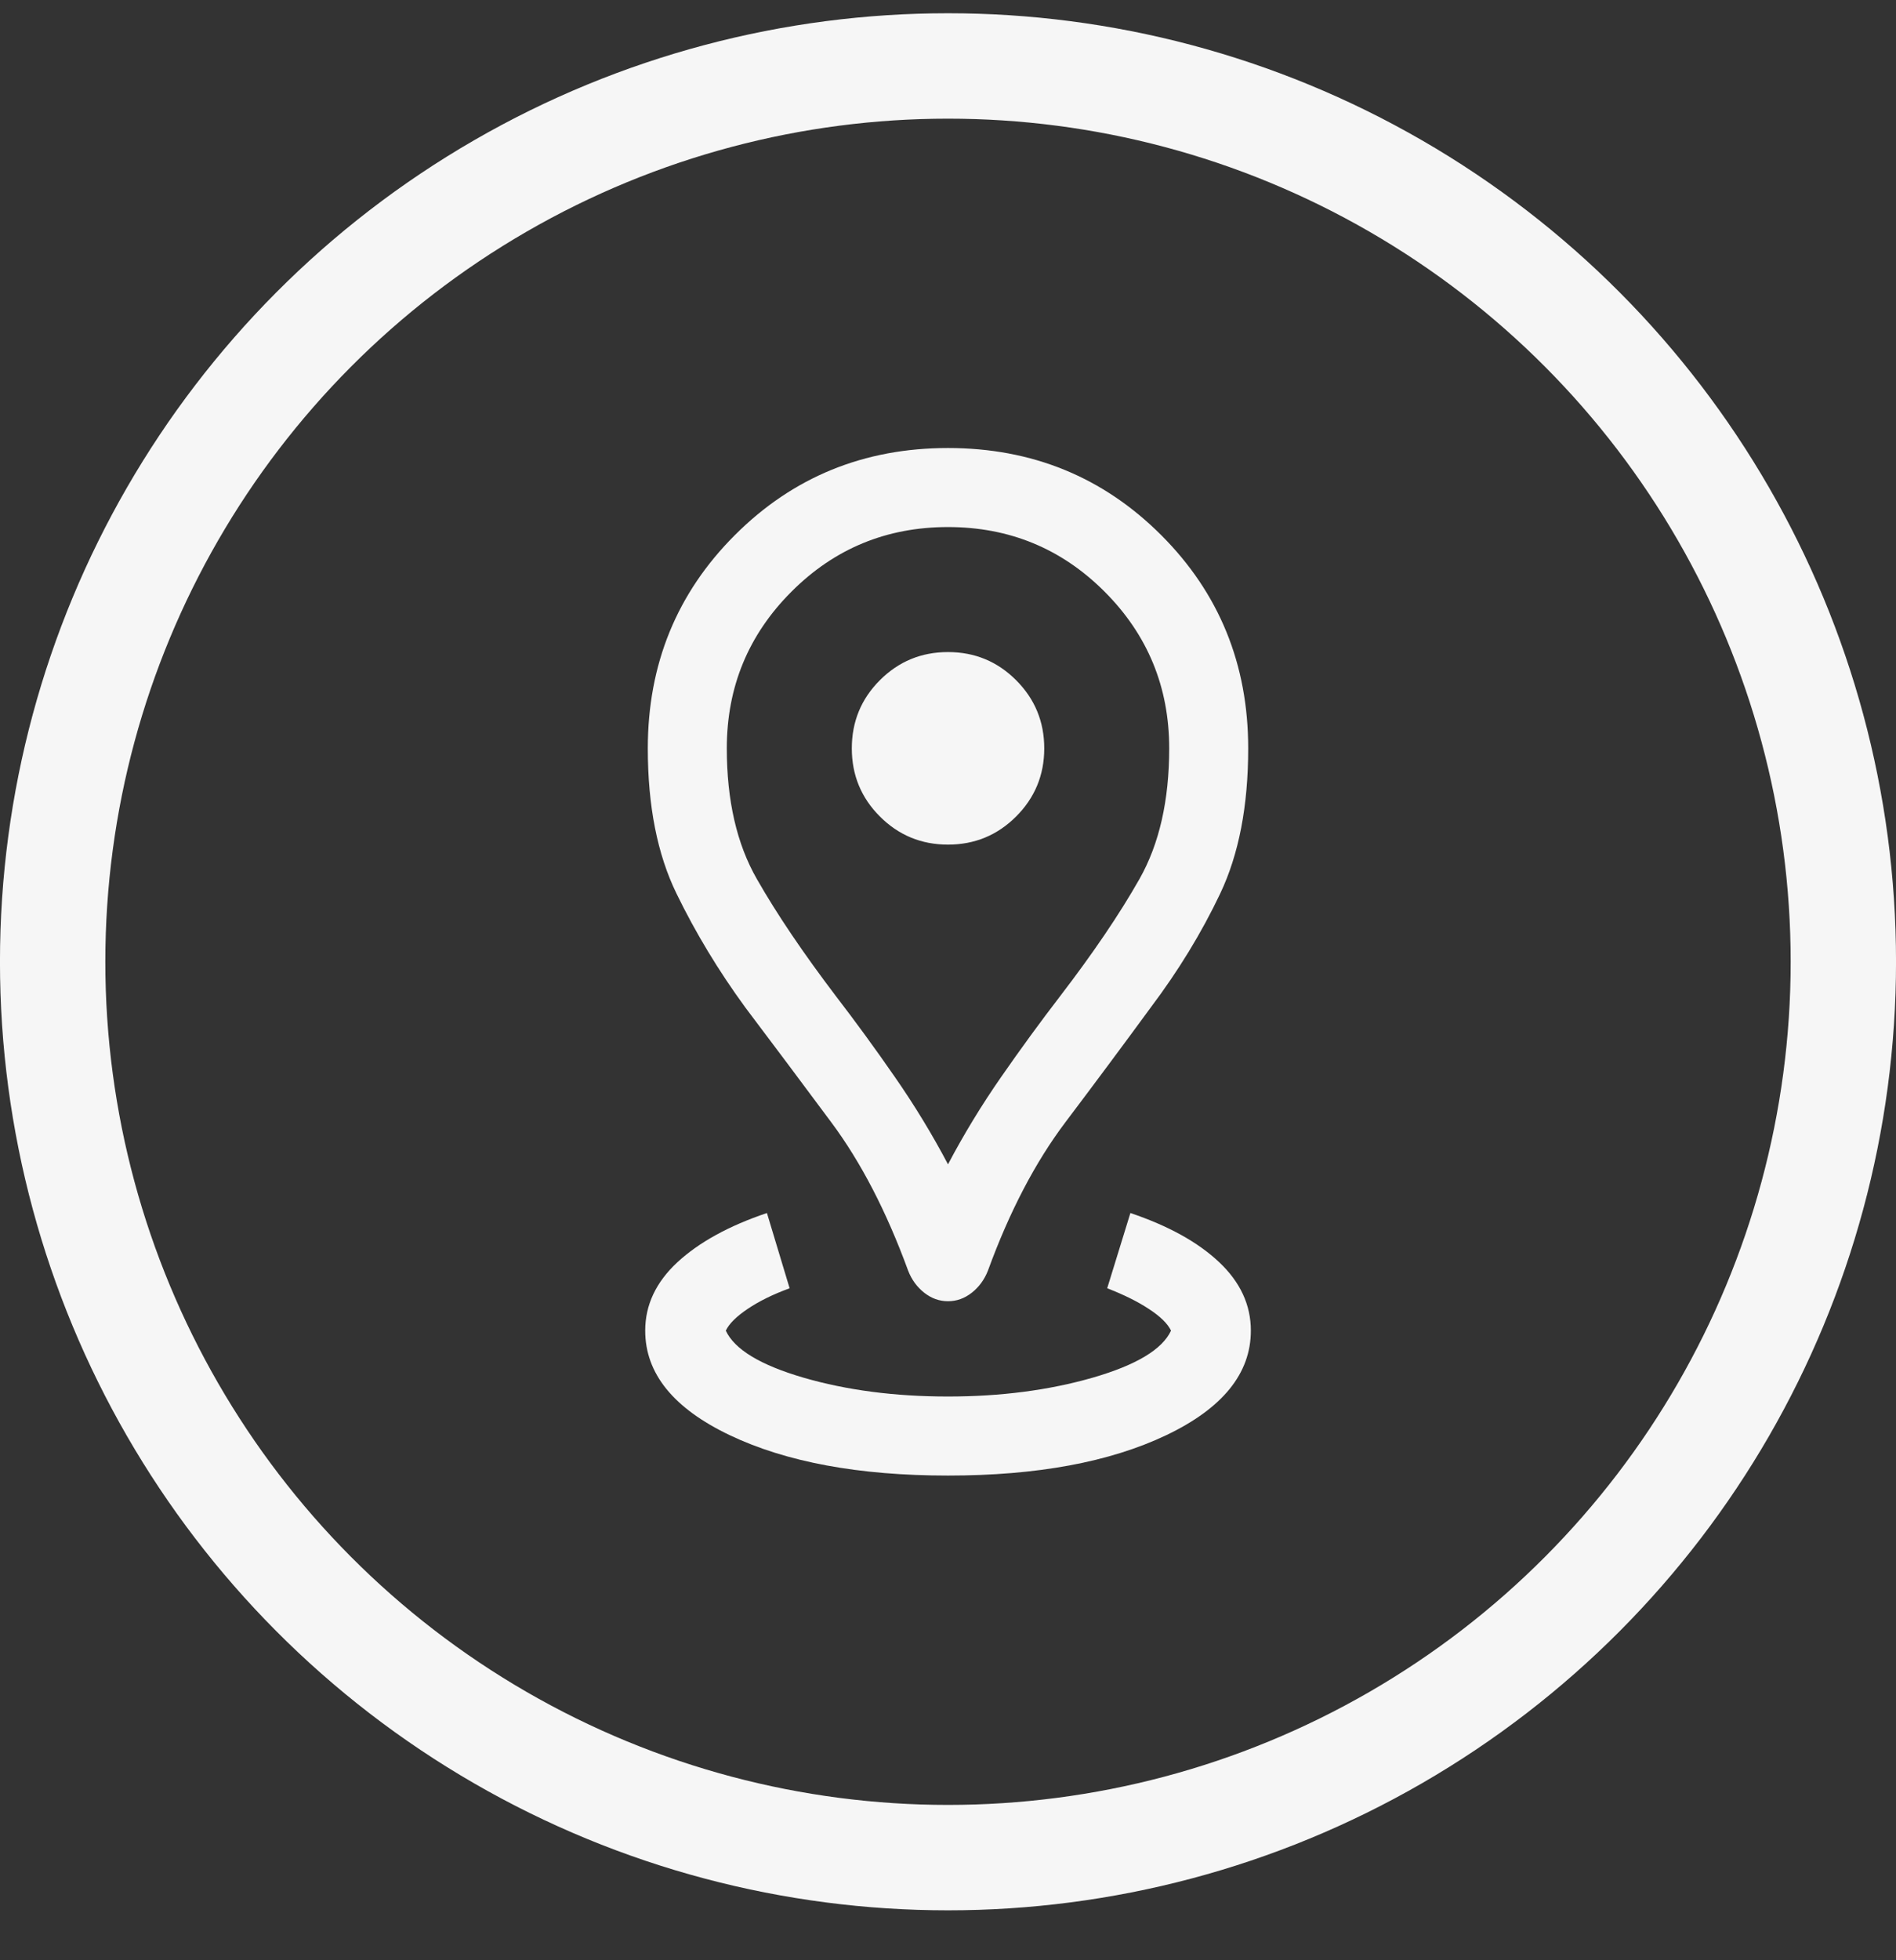
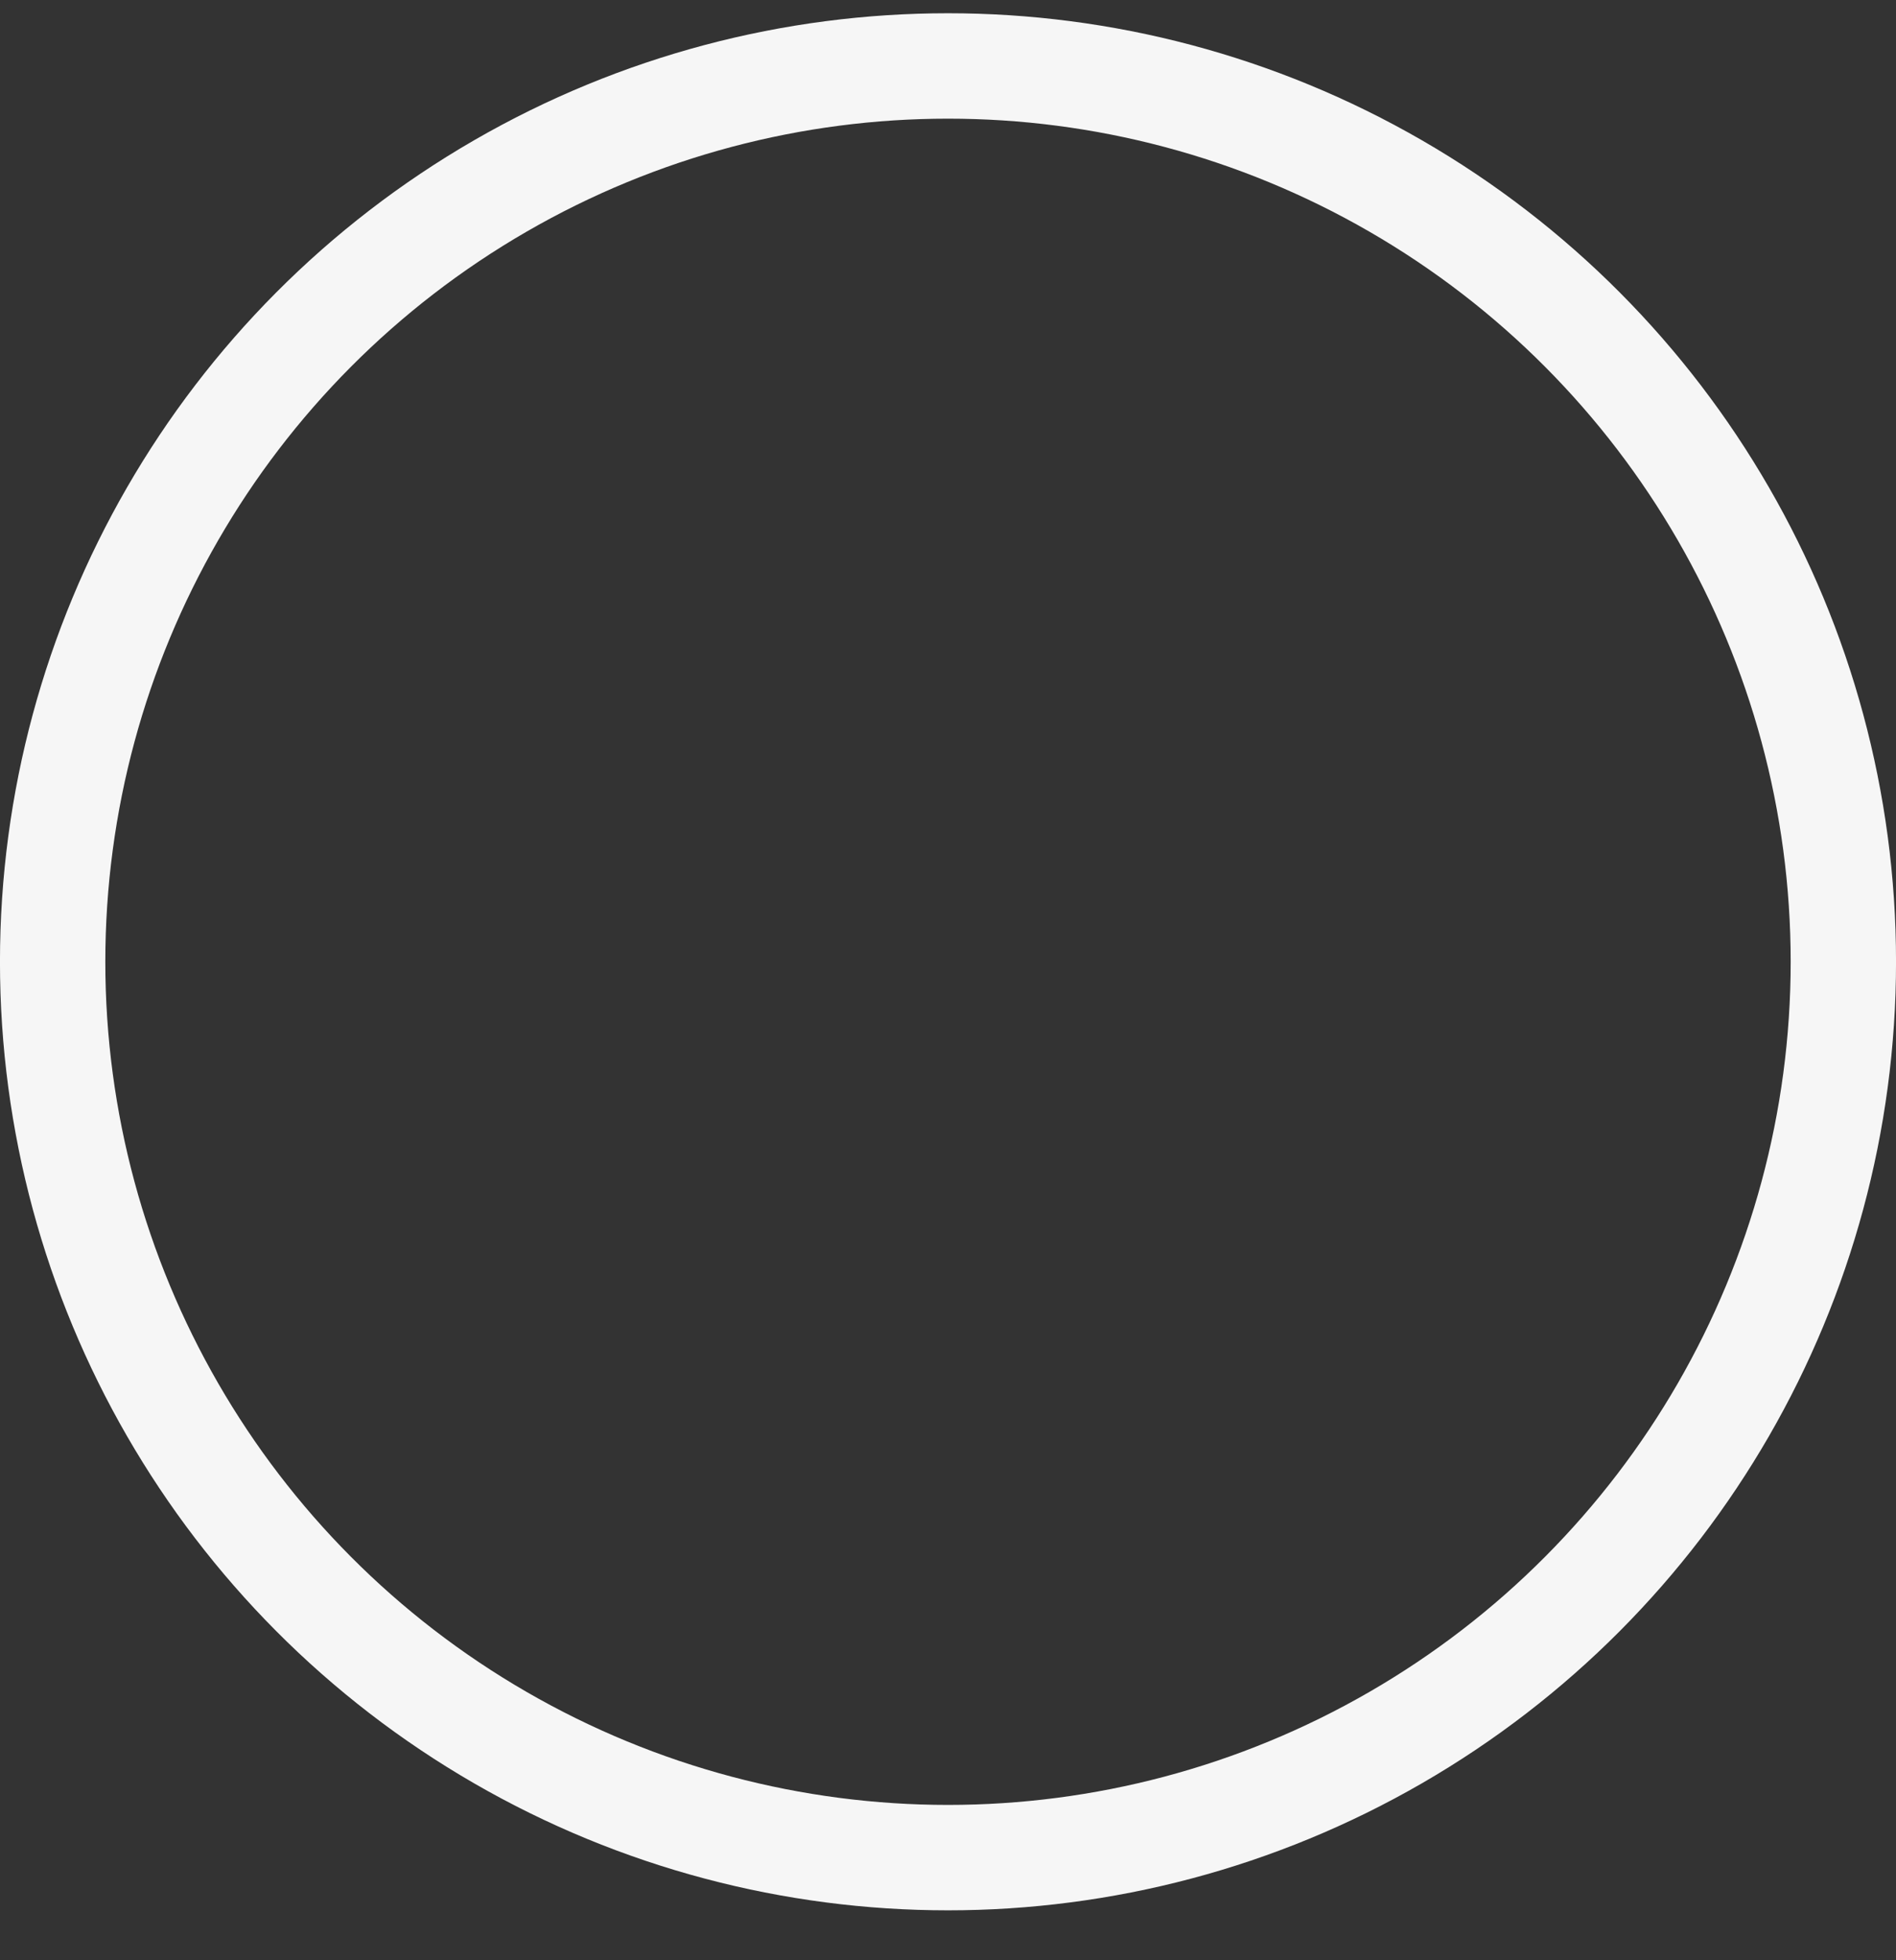
<svg xmlns="http://www.w3.org/2000/svg" width="30" height="31" viewBox="0 0 30 31" fill="none">
  <rect x="0" y="0" width="30" height="31" fill="#333333" stroke="none" />
  <mask id="mask0_1_982" style="mask-type:alpha" maskUnits="userSpaceOnUse" x="5" y="5" width="20" height="21">
    <rect x="5" y="5.21" width="20" height="20" fill="#D9D9D9" />
  </mask>
  <g mask="url(#mask0_1_982)">
-     <path d="M15 23.335C13.592 23.335 12.441 23.122 11.548 22.697C10.655 22.272 10.209 21.72 10.209 21.043C10.209 20.637 10.379 20.276 10.72 19.96C11.062 19.645 11.533 19.386 12.135 19.183L12.494 20.373C12.231 20.469 12.01 20.578 11.832 20.698C11.653 20.818 11.537 20.933 11.484 21.043C11.622 21.34 12.032 21.588 12.714 21.787C13.396 21.985 14.158 22.085 15 22.085C15.837 22.085 16.599 21.985 17.289 21.787C17.978 21.588 18.391 21.34 18.529 21.043C18.476 20.933 18.36 20.819 18.181 20.702C18.003 20.584 17.782 20.475 17.519 20.373L17.886 19.183C18.488 19.386 18.956 19.645 19.29 19.96C19.625 20.276 19.792 20.637 19.792 21.043C19.792 21.72 19.345 22.272 18.452 22.697C17.559 23.122 16.408 23.335 15 23.335ZM15 18.413C15.25 17.939 15.53 17.479 15.84 17.033C16.15 16.587 16.461 16.161 16.773 15.755C17.297 15.072 17.716 14.454 18.03 13.9C18.343 13.347 18.5 12.658 18.5 11.835C18.5 10.865 18.159 10.039 17.478 9.357C16.796 8.675 15.97 8.335 15 8.335C14.03 8.335 13.204 8.675 12.523 9.357C11.841 10.039 11.5 10.865 11.5 11.835C11.5 12.658 11.658 13.347 11.975 13.9C12.291 14.454 12.709 15.072 13.228 15.755C13.54 16.161 13.851 16.587 14.16 17.033C14.47 17.479 14.75 17.939 15 18.413ZM15 20.578C14.863 20.578 14.738 20.533 14.623 20.443C14.509 20.353 14.424 20.236 14.369 20.094C14.028 19.162 13.623 18.379 13.152 17.747C12.682 17.115 12.229 16.51 11.792 15.931C11.369 15.352 11.006 14.752 10.704 14.131C10.401 13.51 10.25 12.745 10.25 11.835C10.25 10.505 10.709 9.38 11.628 8.462C12.546 7.544 13.67 7.085 15 7.085C16.33 7.085 17.454 7.544 18.373 8.462C19.291 9.38 19.75 10.505 19.75 11.835C19.75 12.745 19.602 13.51 19.307 14.131C19.012 14.752 18.645 15.352 18.209 15.931C17.785 16.51 17.335 17.115 16.858 17.747C16.381 18.379 15.972 19.162 15.632 20.094C15.576 20.236 15.491 20.353 15.377 20.443C15.262 20.533 15.137 20.578 15 20.578ZM15 13.357C15.422 13.357 15.781 13.209 16.078 12.912C16.374 12.616 16.523 12.257 16.523 11.835C16.523 11.413 16.374 11.053 16.078 10.757C15.781 10.46 15.422 10.312 15 10.312C14.578 10.312 14.219 10.46 13.922 10.757C13.626 11.053 13.478 11.413 13.478 11.835C13.478 12.257 13.626 12.616 13.922 12.912C14.219 13.209 14.578 13.357 15 13.357Z" fill="#F6F6F6" />
-   </g>
+     </g>
  <circle cx="15" cy="15.21" r="14.167" stroke="#F6F6F6" stroke-width="1.667" />
</svg>